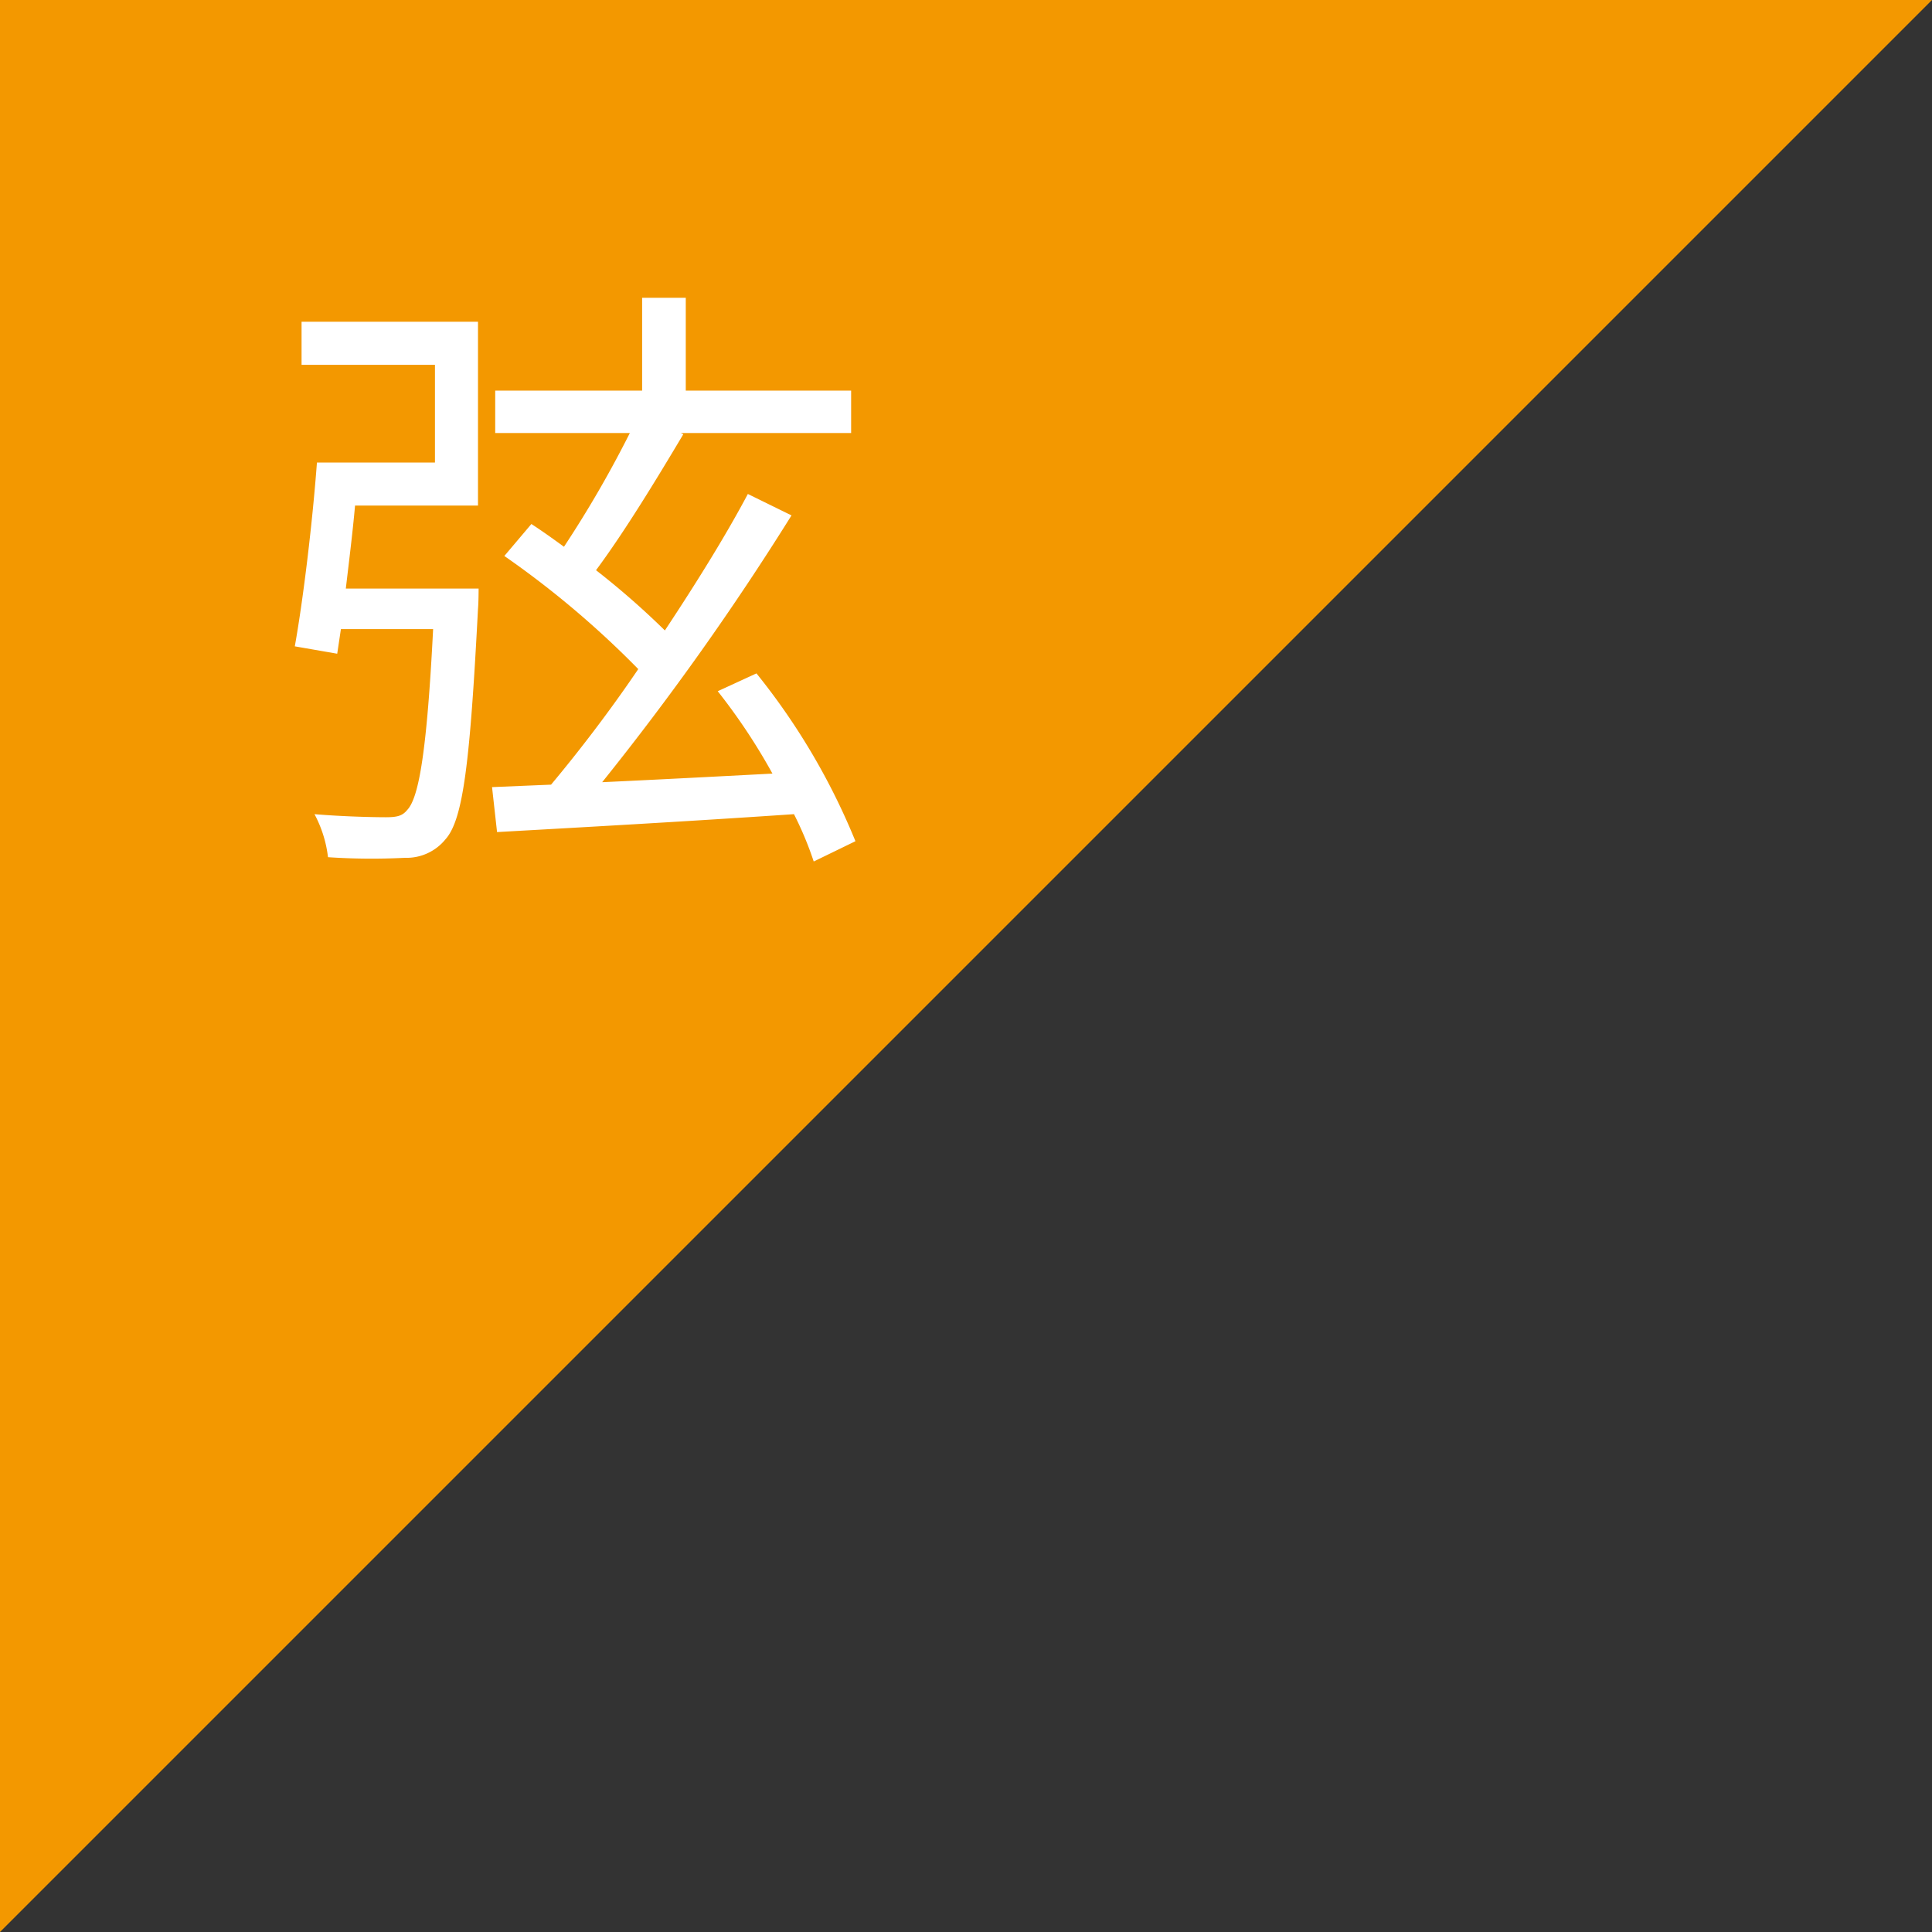
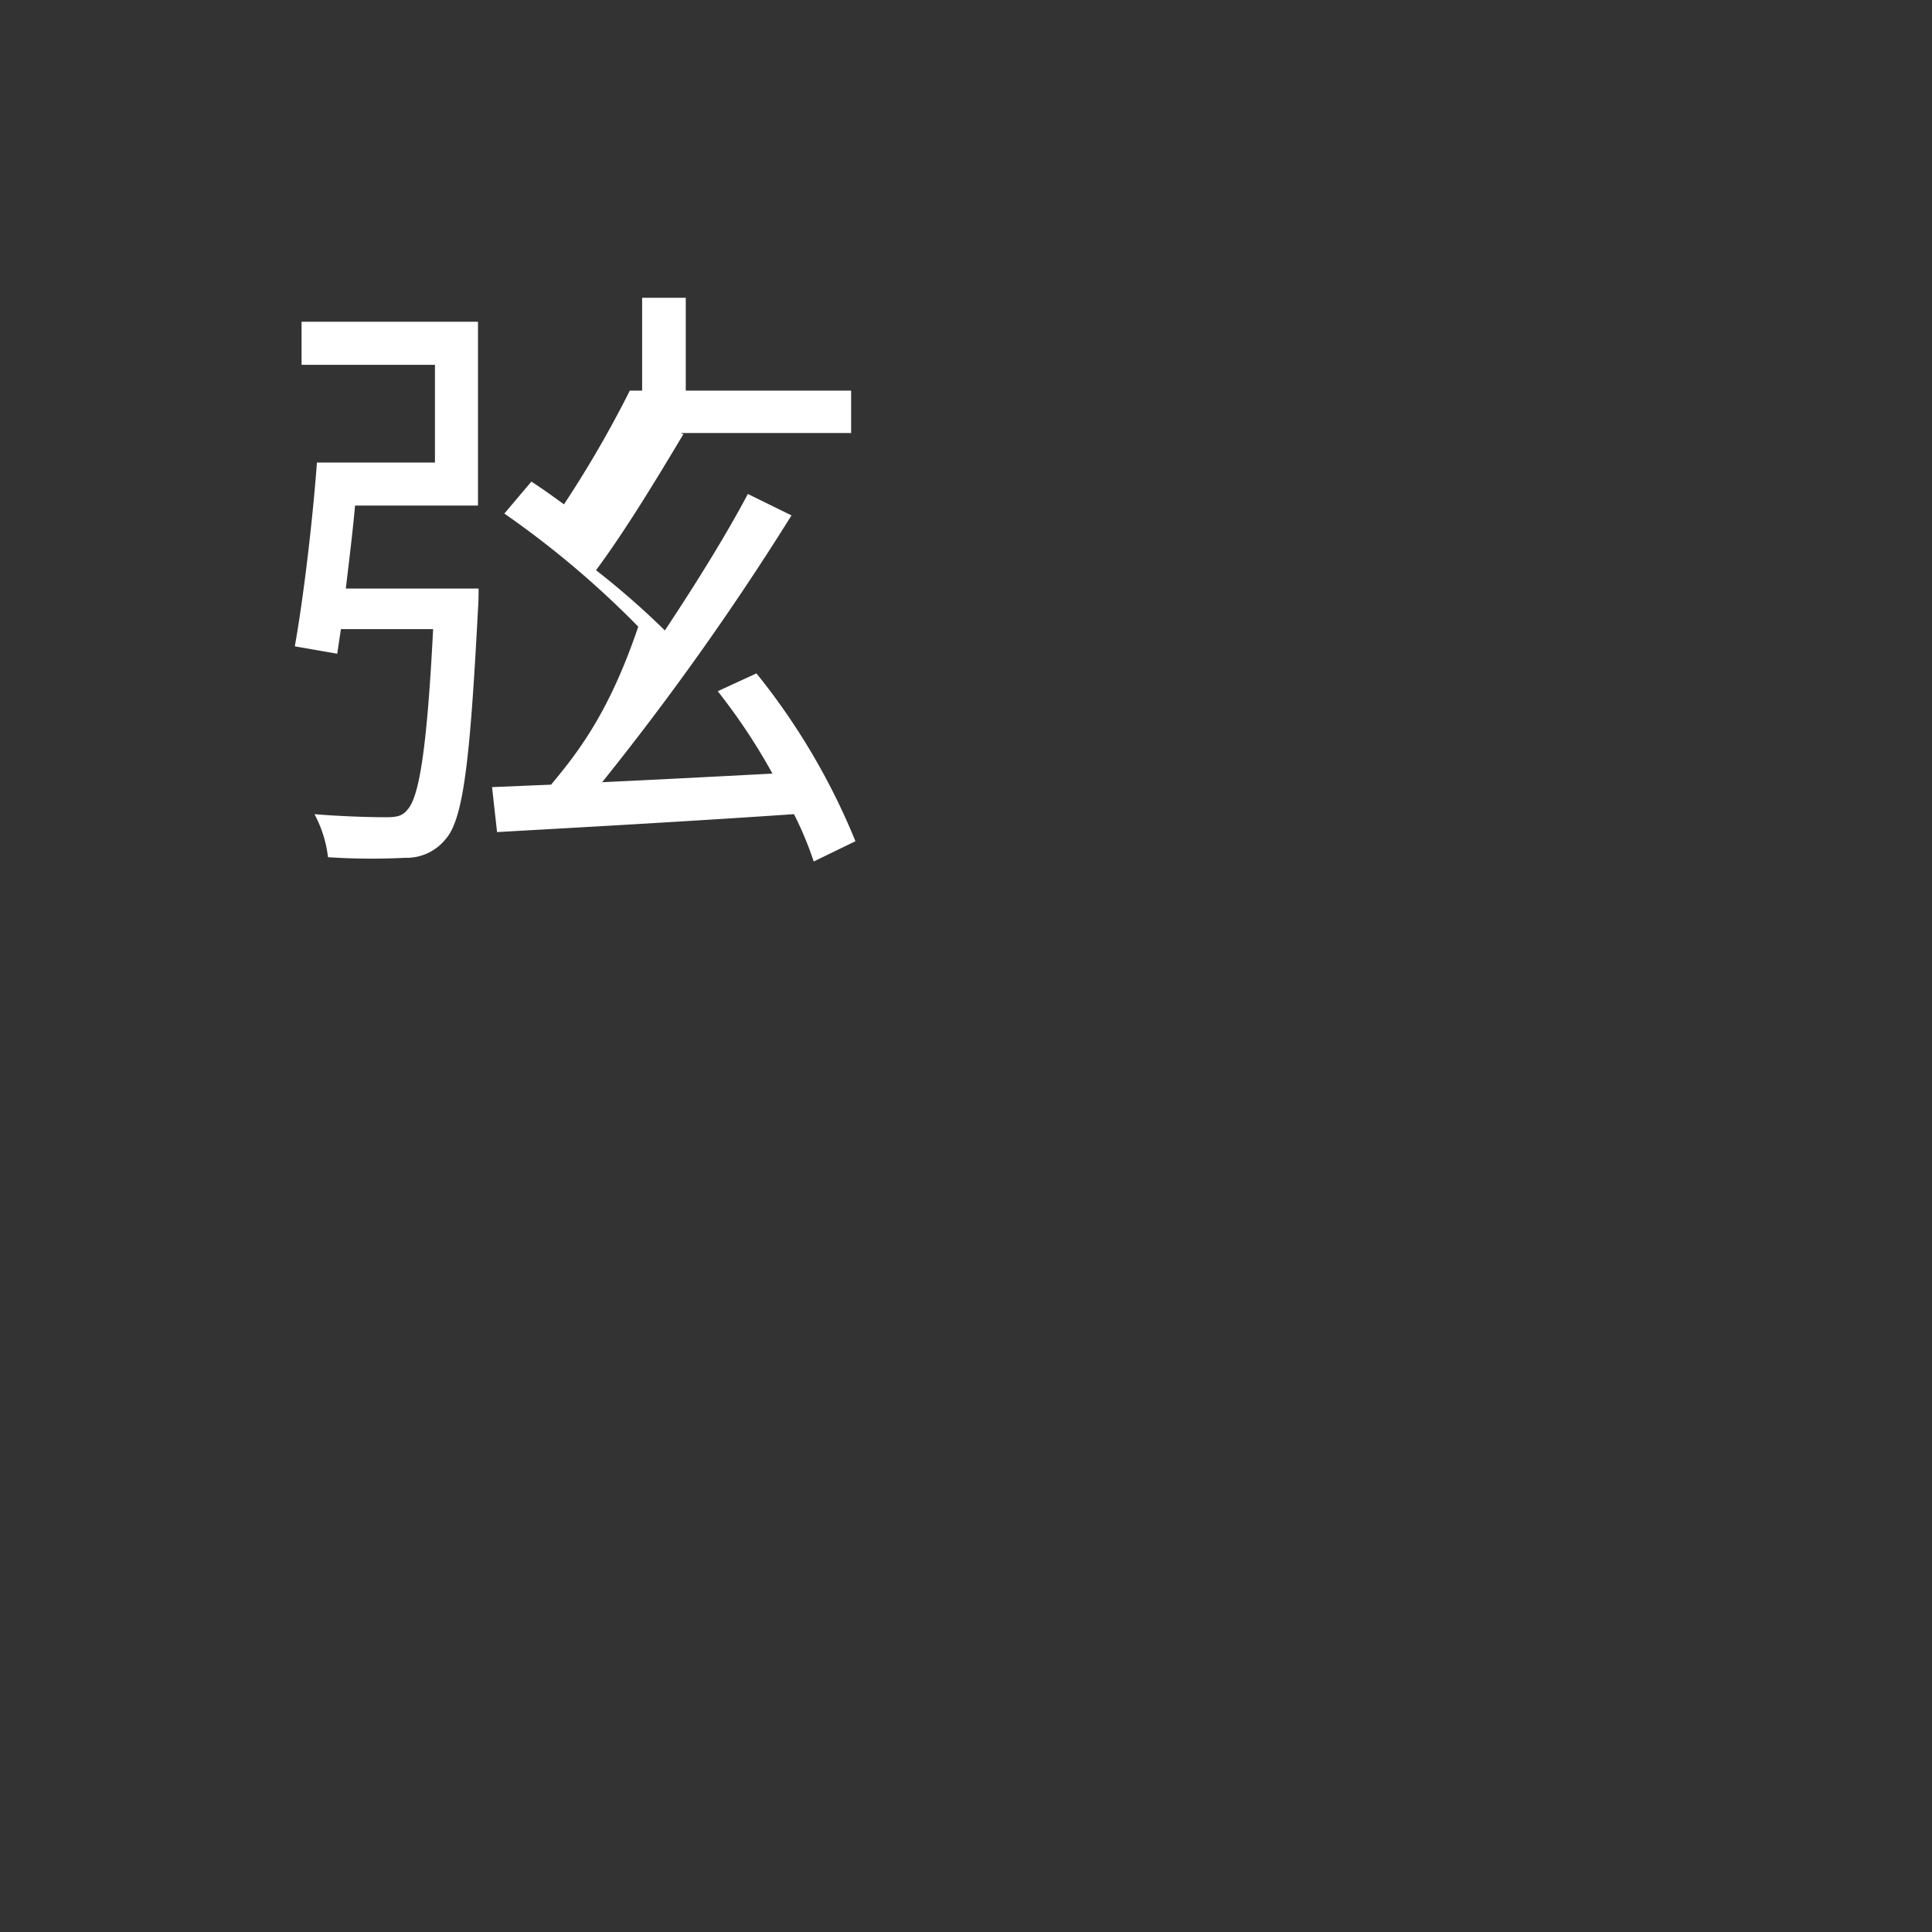
<svg xmlns="http://www.w3.org/2000/svg" width="88" height="88" viewBox="0 0 88 88">
  <rect x="0" y="0" width="88" height="88" fill="#333333" stroke="none" />
  <g id="グループ_61267" data-name="グループ 61267" transform="translate(-1013 2405)">
-     <path id="パス_150800" data-name="パス 150800" d="M0,0V88H88Z" transform="translate(1101 -2405) rotate(90)" fill="#f39800" />
-     <path id="パス_150865" data-name="パス 150865" d="M-10.248-10.192c.14-1.2.308-2.52.42-3.78h5.6v-8.372h-8.036v1.96h6.076v4.452h-5.376c-.2,2.688-.616,6.188-1.008,8.372l1.932.336.168-1.12h4.2c-.28,5.516-.644,7.672-1.176,8.232-.224.28-.476.336-.98.336S-10.3.2-11.676.084a5.518,5.518,0,0,1,.616,1.96,29.73,29.73,0,0,0,3.5.028,2.279,2.279,0,0,0,1.848-.84c.812-.9,1.12-3.5,1.484-10.5.028-.308.028-.924.028-.924ZM12.964,1.316A30.518,30.518,0,0,0,8.456-6.328l-1.764.812A27.269,27.269,0,0,1,9.184-1.764c-2.66.14-5.348.28-7.756.392a125.714,125.714,0,0,0,8.624-12.152L8.064-14.5c-1.008,1.9-2.352,4.06-3.78,6.216a36.541,36.541,0,0,0-3.136-2.744C2.464-12.8,3.92-15.2,5.124-17.22l-.112-.056h7.756v-1.932H5.236v-4.228H3.248v4.228H-3.444v1.932H2.688a50.628,50.628,0,0,1-3,5.18c-.5-.364-1.008-.728-1.484-1.036l-1.232,1.456a42.481,42.481,0,0,1,6.1,5.152C1.764-4.592.364-2.772-.9-1.26l-2.688.112L-3.36.9C.2.7,5.264.42,10.164.084a15.531,15.531,0,0,1,.9,2.156Z" transform="translate(1039 -2368)" fill="#fff" />
+     <path id="パス_150865" data-name="パス 150865" d="M-10.248-10.192c.14-1.2.308-2.52.42-3.78h5.6v-8.372h-8.036v1.96h6.076v4.452h-5.376c-.2,2.688-.616,6.188-1.008,8.372l1.932.336.168-1.12h4.2c-.28,5.516-.644,7.672-1.176,8.232-.224.28-.476.336-.98.336S-10.3.2-11.676.084a5.518,5.518,0,0,1,.616,1.96,29.73,29.73,0,0,0,3.5.028,2.279,2.279,0,0,0,1.848-.84c.812-.9,1.12-3.5,1.484-10.5.028-.308.028-.924.028-.924ZM12.964,1.316A30.518,30.518,0,0,0,8.456-6.328l-1.764.812A27.269,27.269,0,0,1,9.184-1.764c-2.66.14-5.348.28-7.756.392a125.714,125.714,0,0,0,8.624-12.152L8.064-14.5c-1.008,1.9-2.352,4.06-3.78,6.216a36.541,36.541,0,0,0-3.136-2.744C2.464-12.8,3.92-15.2,5.124-17.22l-.112-.056h7.756v-1.932H5.236v-4.228H3.248v4.228H-3.444H2.688a50.628,50.628,0,0,1-3,5.18c-.5-.364-1.008-.728-1.484-1.036l-1.232,1.456a42.481,42.481,0,0,1,6.1,5.152C1.764-4.592.364-2.772-.9-1.26l-2.688.112L-3.36.9C.2.7,5.264.42,10.164.084a15.531,15.531,0,0,1,.9,2.156Z" transform="translate(1039 -2368)" fill="#fff" />
  </g>
</svg>